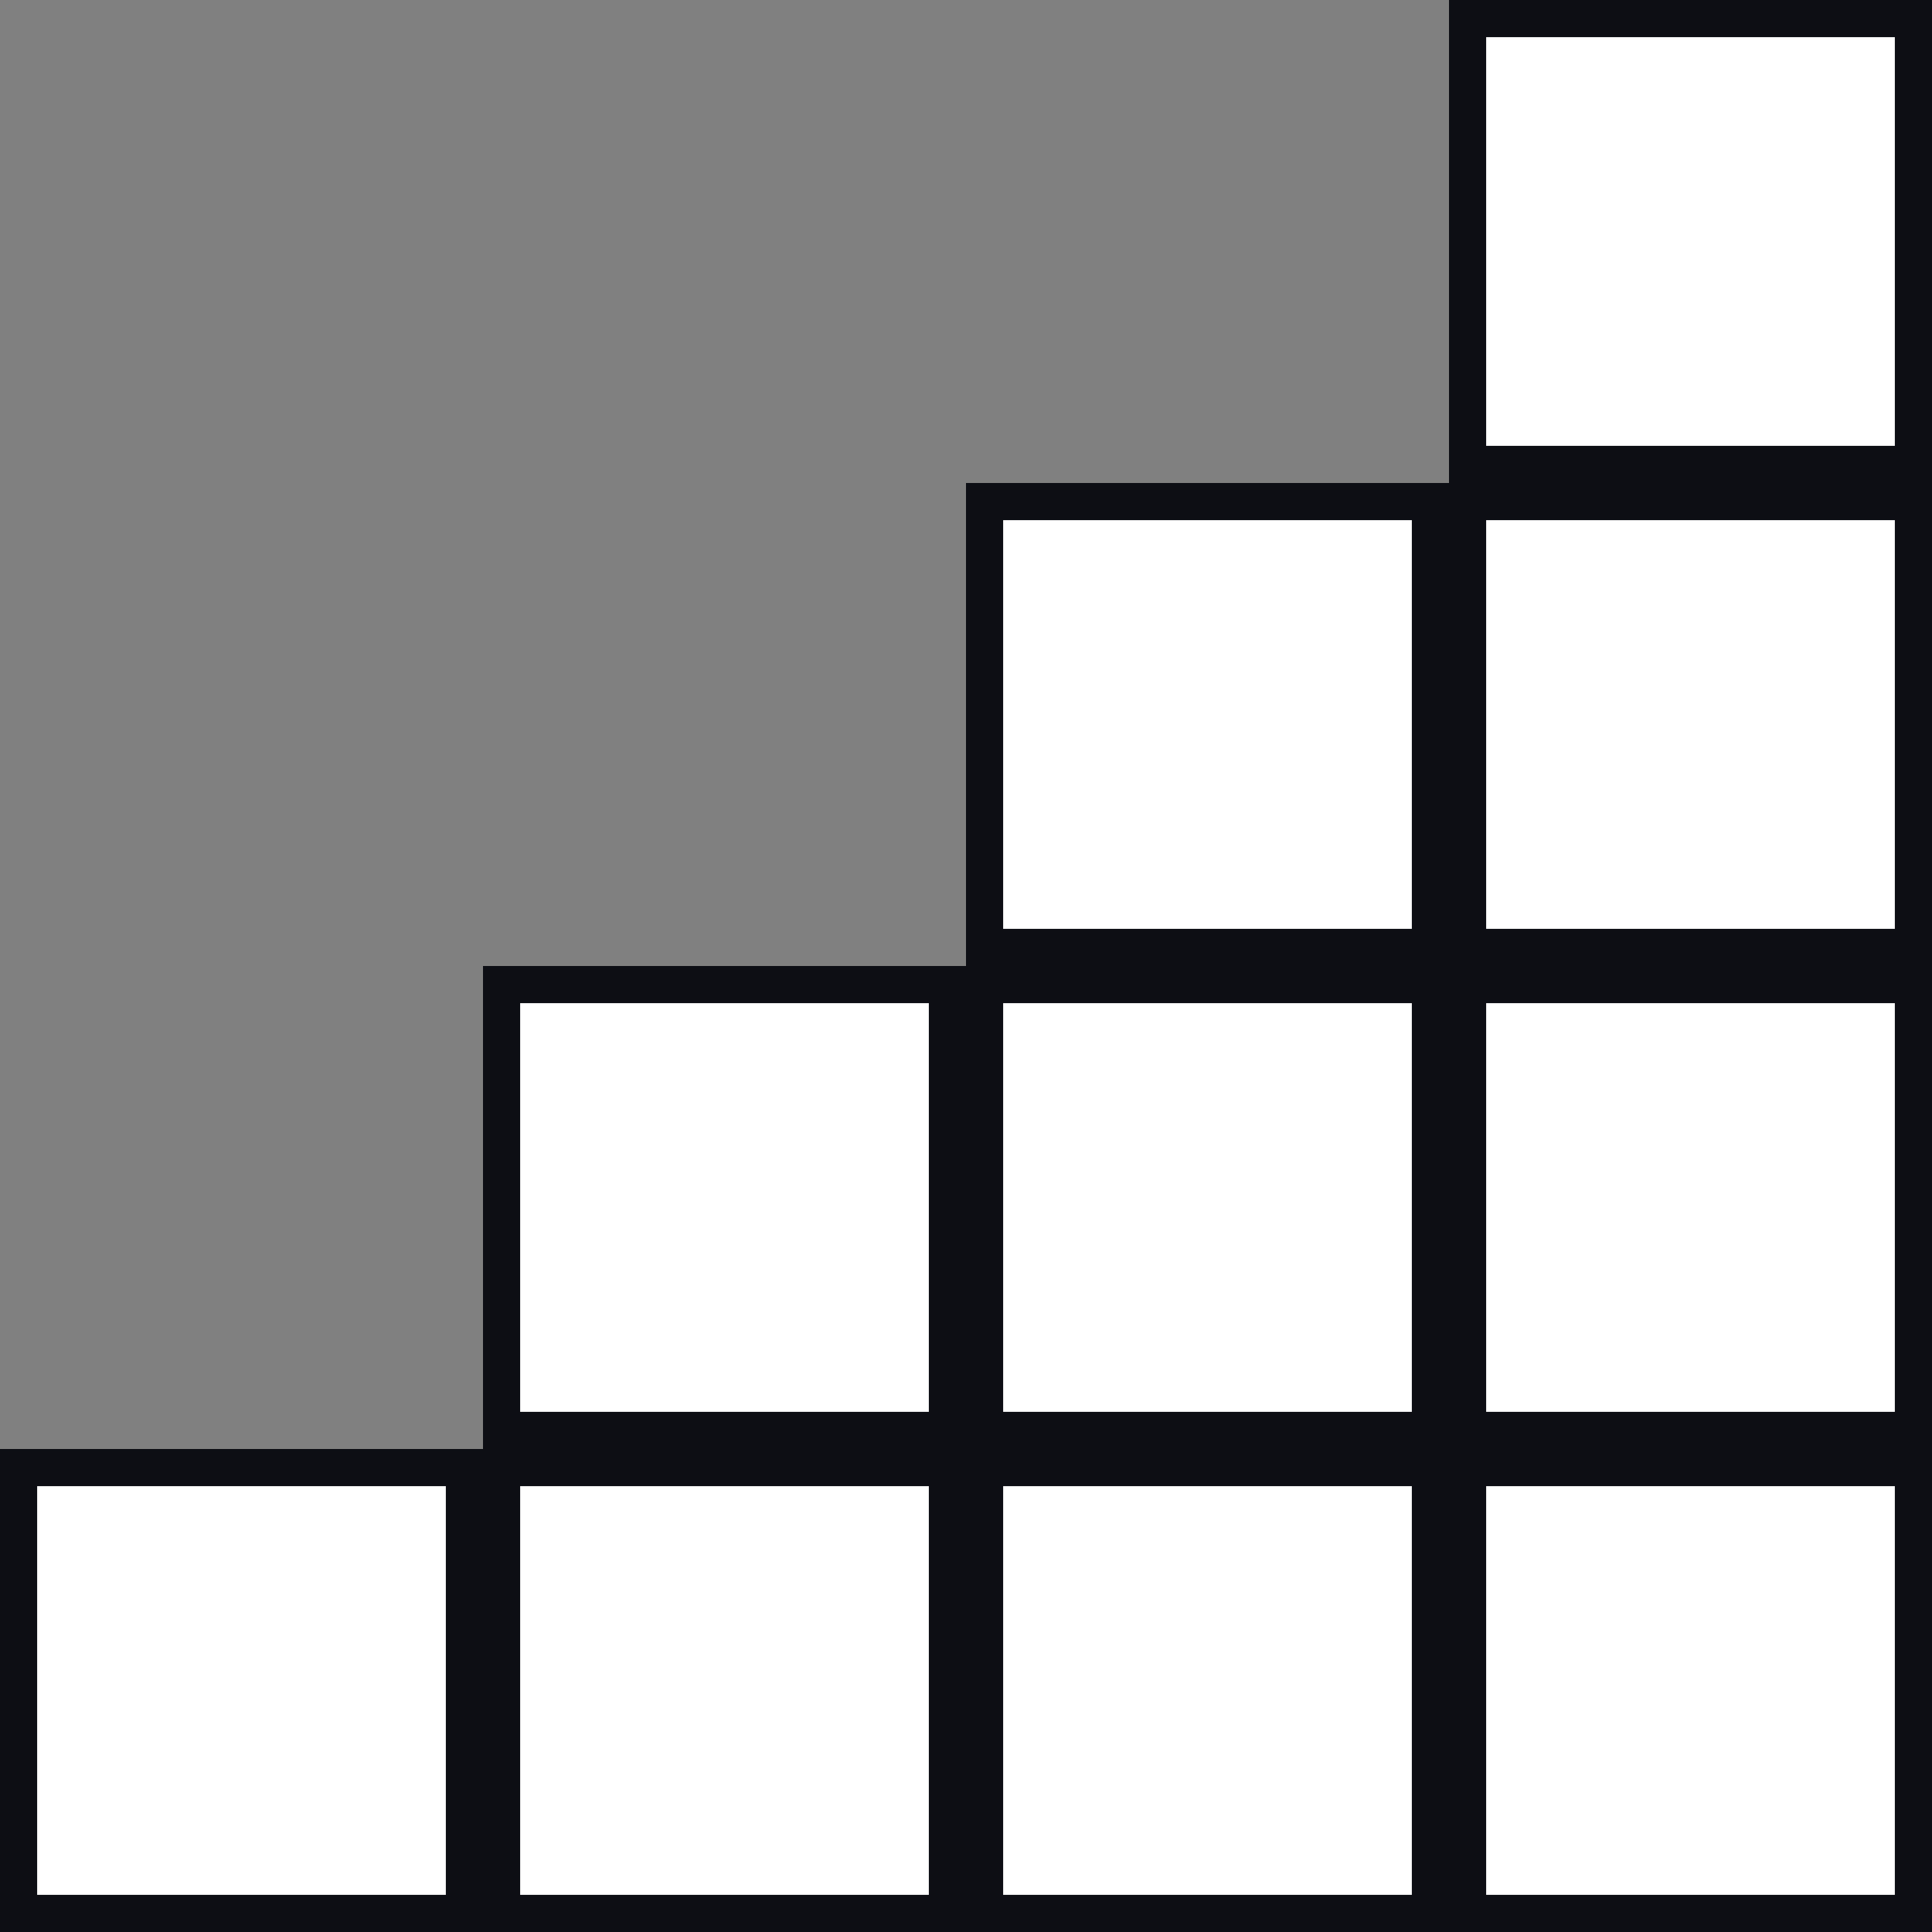
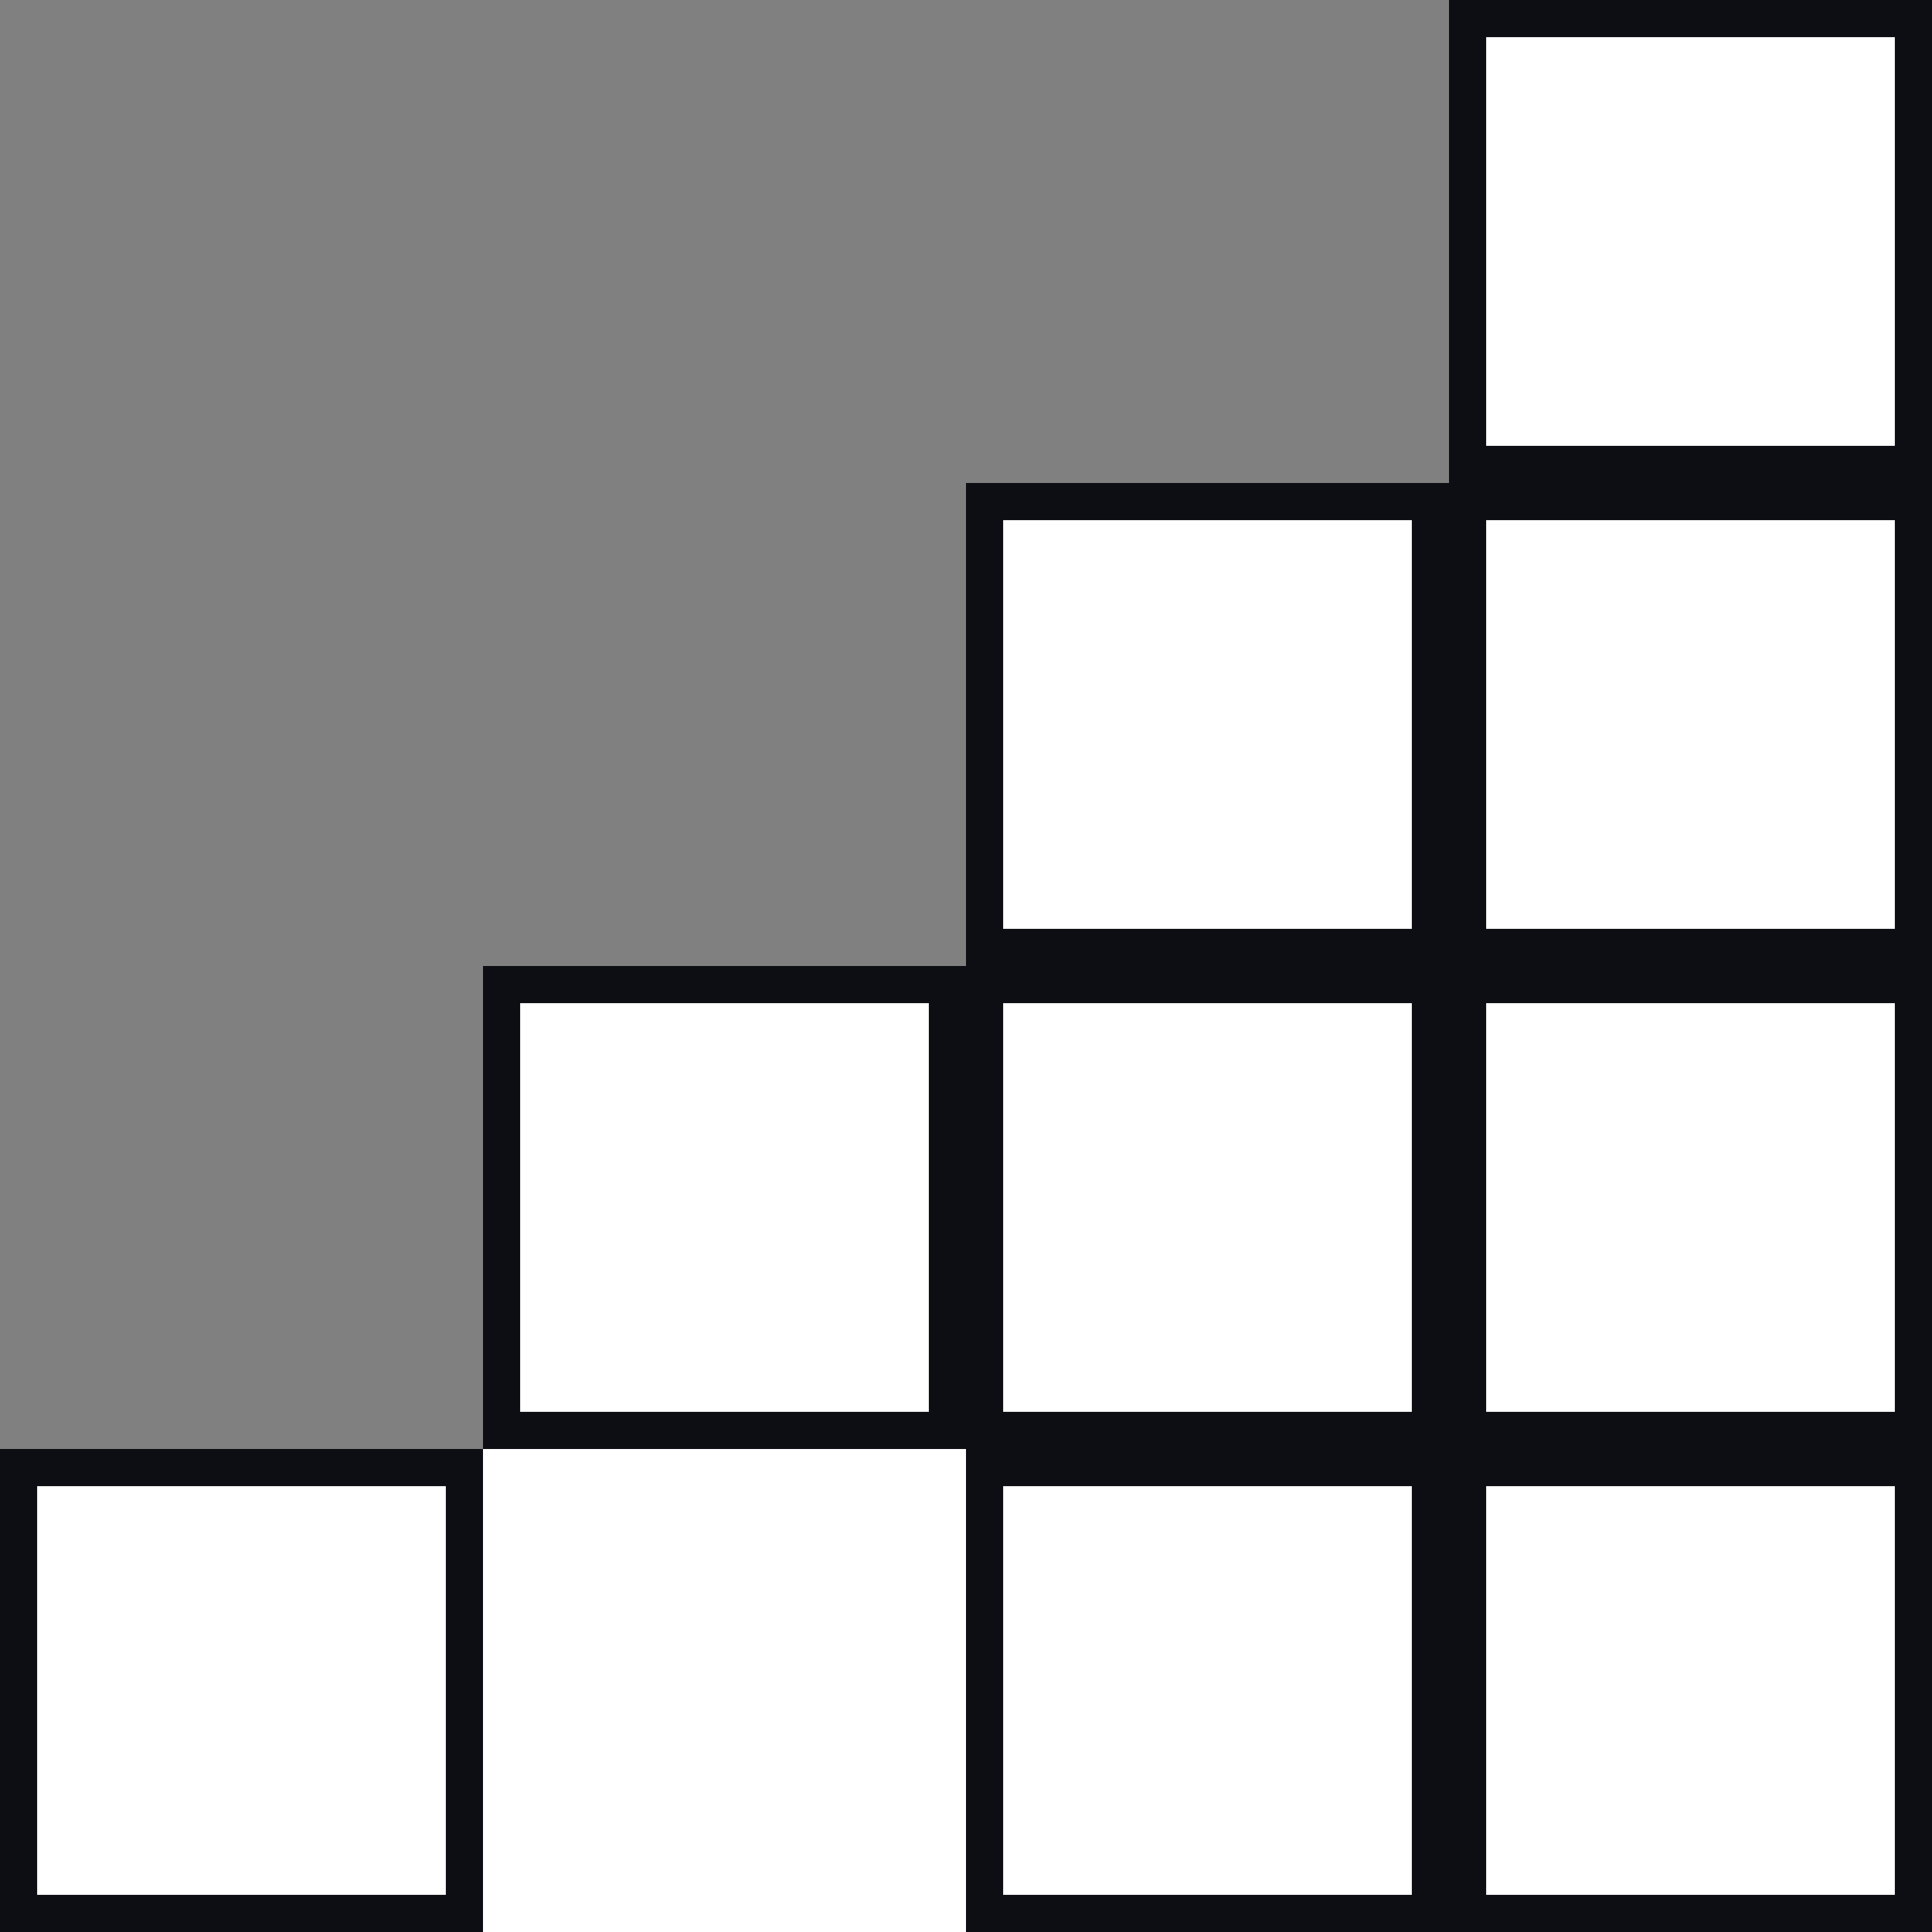
<svg xmlns="http://www.w3.org/2000/svg" width="52" height="52" viewBox="0 0 52 52" fill="none">
  <rect x="0" y="0" width="52" height="52" fill="#808080" stroke="none" />
  <path d="M39 0H52V13H39V0Z" fill="white" />
  <path fill-rule="evenodd" clip-rule="evenodd" d="M51 1H40V12H51V1ZM39 0V13H52V0H39Z" fill="#0D0E14" />
  <path d="M26 13H39V26H26V13Z" fill="white" />
  <path fill-rule="evenodd" clip-rule="evenodd" d="M38 14H27V25H38V14ZM26 13V26H39V13H26Z" fill="#0D0E14" />
  <path d="M39 13H52V26H39V13Z" fill="white" />
  <path fill-rule="evenodd" clip-rule="evenodd" d="M51 14H40V25H51V14ZM39 13V26H52V13H39Z" fill="#0D0E14" />
  <path d="M13 26H26V39H13V26Z" fill="white" />
  <path fill-rule="evenodd" clip-rule="evenodd" d="M25 27H14V38H25V27ZM13 26V39H26V26H13Z" fill="#0D0E14" />
  <path d="M26 26H39V39H26V26Z" fill="white" />
  <path fill-rule="evenodd" clip-rule="evenodd" d="M38 27H27V38H38V27ZM26 26V39H39V26H26Z" fill="#0D0E14" />
  <path d="M39 26H52V39H39V26Z" fill="white" />
  <path fill-rule="evenodd" clip-rule="evenodd" d="M51 27H40V38H51V27ZM39 26V39H52V26H39Z" fill="#0D0E14" />
-   <path d="M0 39H13V52H0V39Z" fill="white" />
  <path fill-rule="evenodd" clip-rule="evenodd" d="M12 40H1V51H12V40ZM0 39V52H13V39H0Z" fill="#0D0E14" />
  <path d="M13 39H26V52H13V39Z" fill="white" />
  <path fill-rule="evenodd" clip-rule="evenodd" d="M25 40H14V51H25V40ZM13 39V52H26V39H13Z" fill="#0D0E14" />
  <path d="M26 39H39V52H26V39Z" fill="white" />
  <path fill-rule="evenodd" clip-rule="evenodd" d="M38 40H27V51H38V40ZM26 39V52H39V39H26Z" fill="#0D0E14" />
  <path d="M39 39H52V52H39V39Z" fill="white" />
  <path fill-rule="evenodd" clip-rule="evenodd" d="M51 40H40V51H51V40ZM39 39V52H52V39H39Z" fill="#0D0E14" />
  <path d="M13 26H26V39H13V26Z" fill="white" />
  <path fill-rule="evenodd" clip-rule="evenodd" d="M25 27H14V38H25V27ZM13 26V39H26V26H13Z" fill="#0D0E14" />
  <path d="M26 26H39V39H26V26Z" fill="white" />
  <path fill-rule="evenodd" clip-rule="evenodd" d="M38 27H27V38H38V27ZM26 26V39H39V26H26Z" fill="#0D0E14" />
  <path d="M39 26H52V39H39V26Z" fill="white" />
  <path fill-rule="evenodd" clip-rule="evenodd" d="M51 27H40V38H51V27ZM39 26V39H52V26H39Z" fill="#0D0E14" />
  <path d="M0 39H13V52H0V39Z" fill="white" />
  <path fill-rule="evenodd" clip-rule="evenodd" d="M12 40H1V51H12V40ZM0 39V52H13V39H0Z" fill="#0D0E14" />
  <path d="M13 39H26V52H13V39Z" fill="white" />
-   <path fill-rule="evenodd" clip-rule="evenodd" d="M25 40H14V51H25V40ZM13 39V52H26V39H13Z" fill="#0D0E14" />
  <path d="M26 39H39V52H26V39Z" fill="white" />
  <path fill-rule="evenodd" clip-rule="evenodd" d="M38 40H27V51H38V40ZM26 39V52H39V39H26Z" fill="#0D0E14" />
  <path d="M39 39H52V52H39V39Z" fill="white" />
  <path fill-rule="evenodd" clip-rule="evenodd" d="M51 40H40V51H51V40ZM39 39V52H52V39H39Z" fill="#0D0E14" />
</svg>